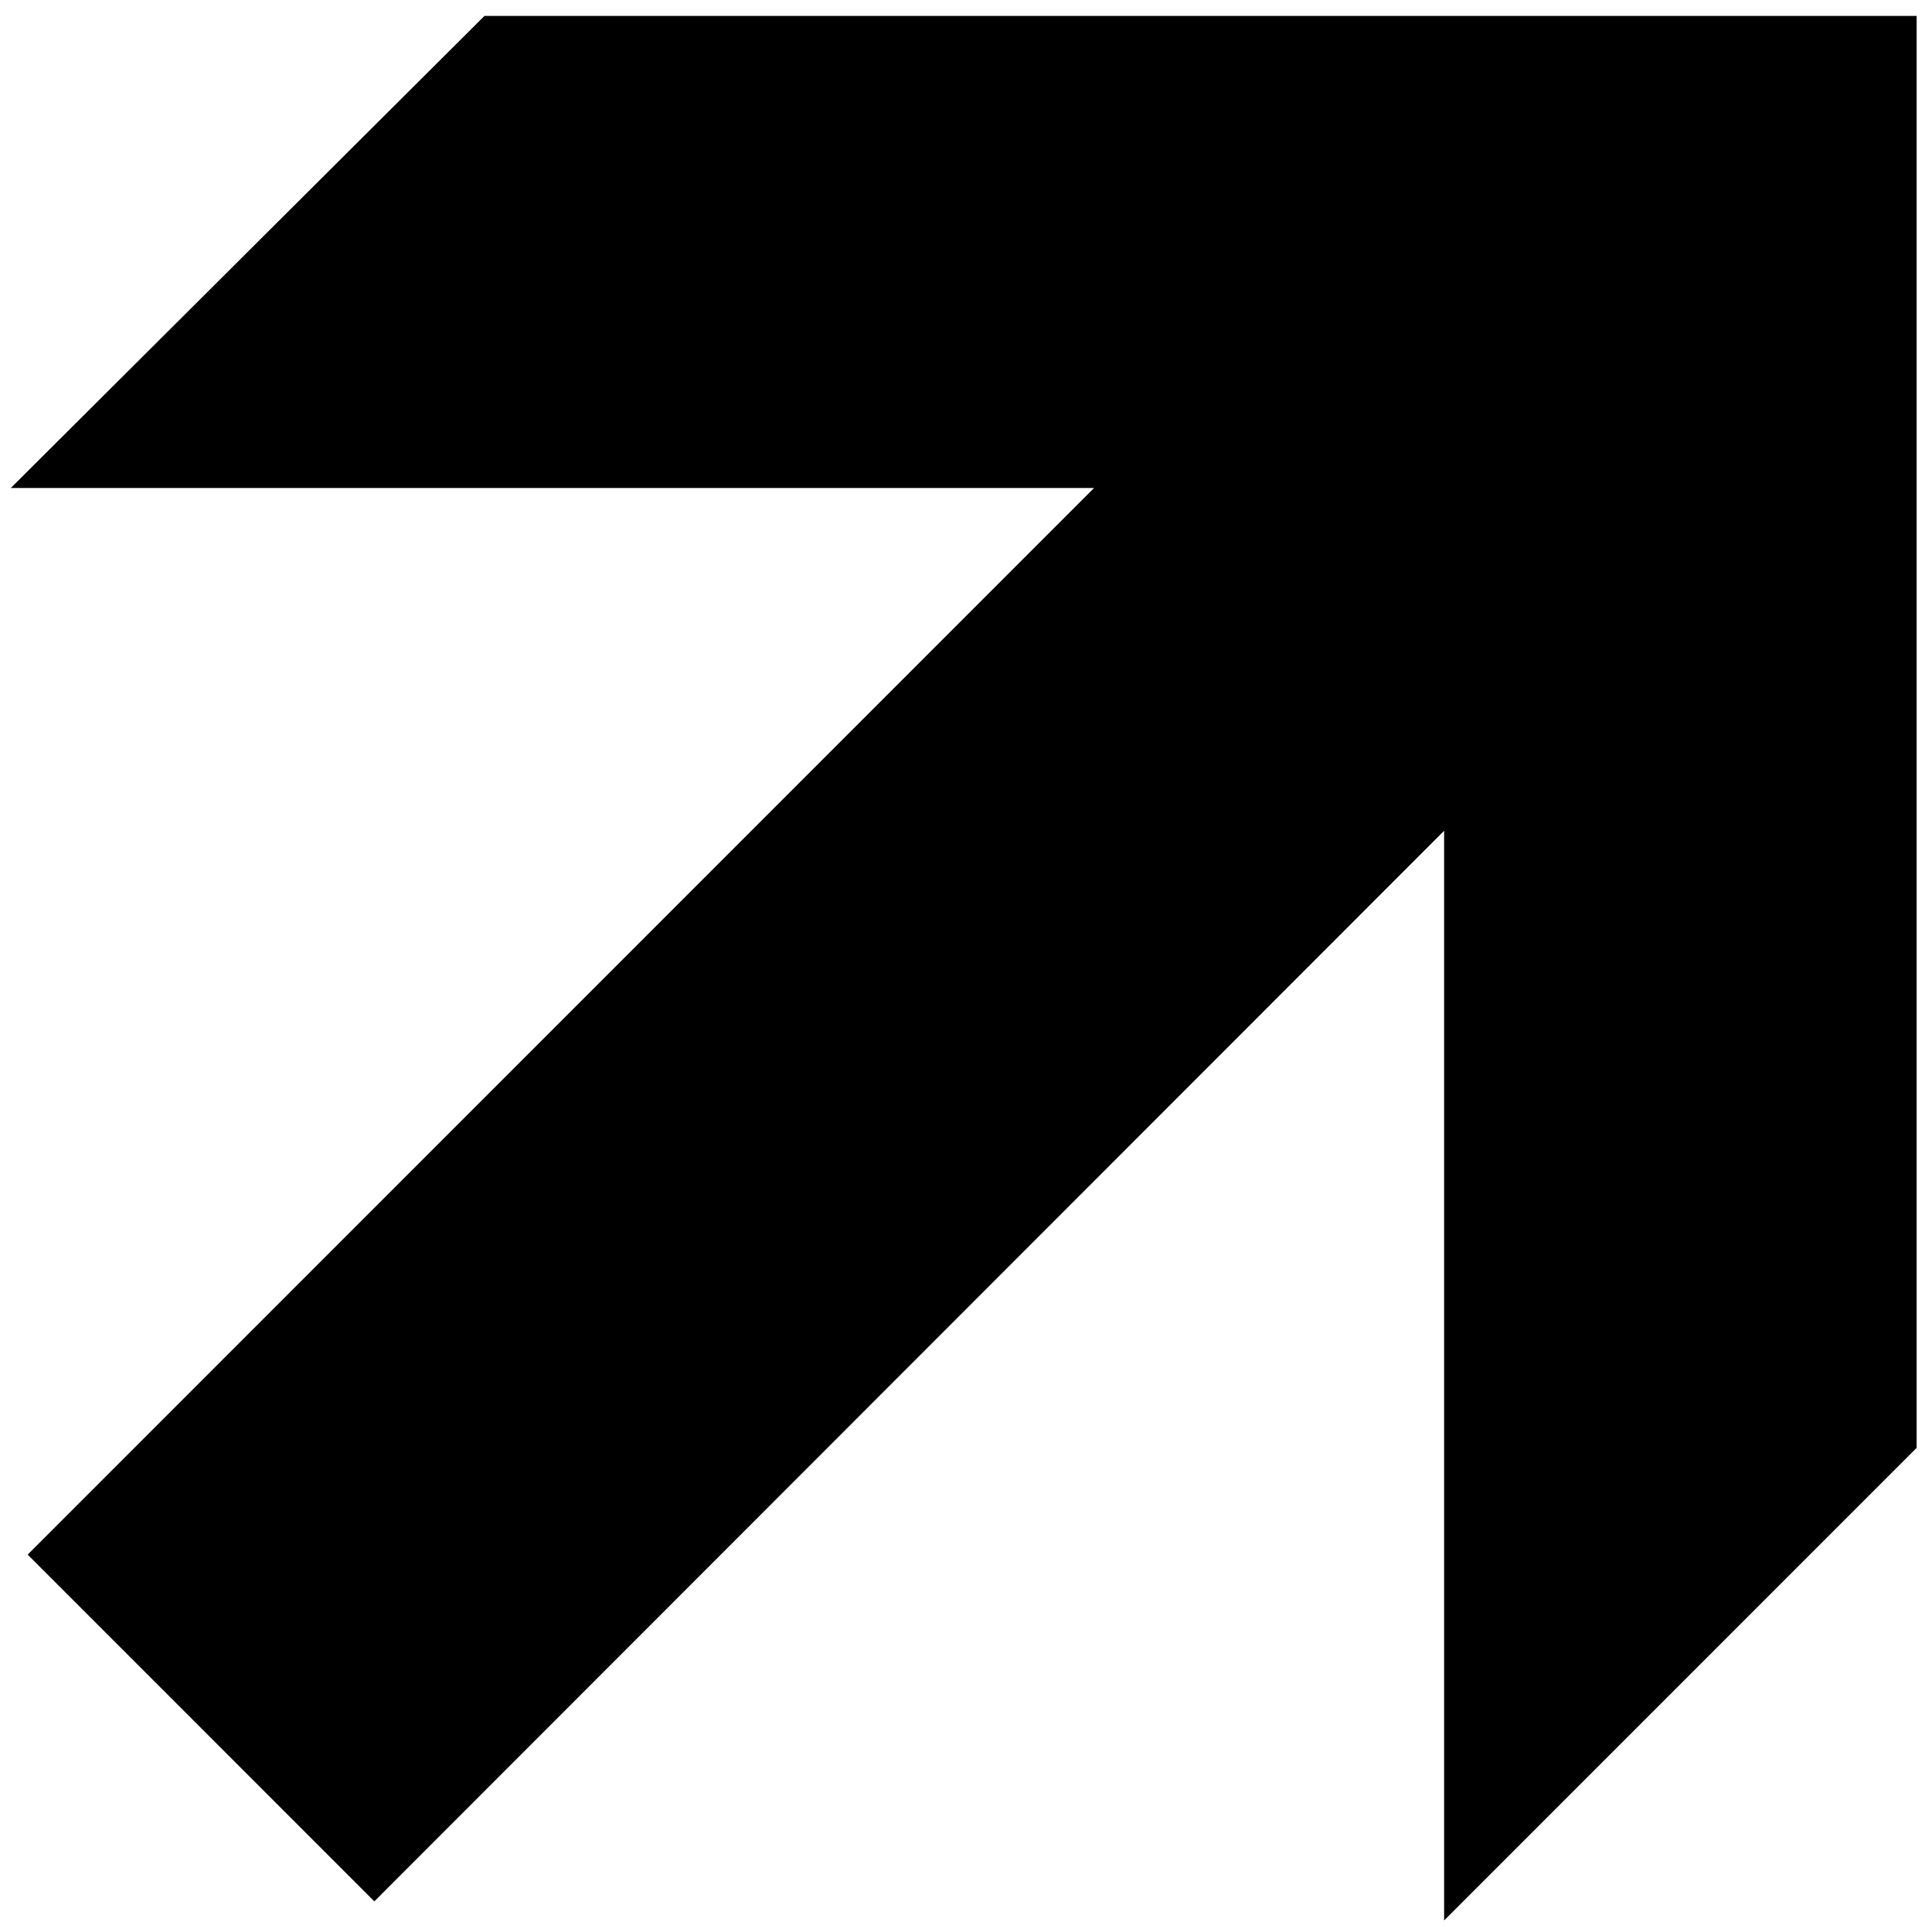
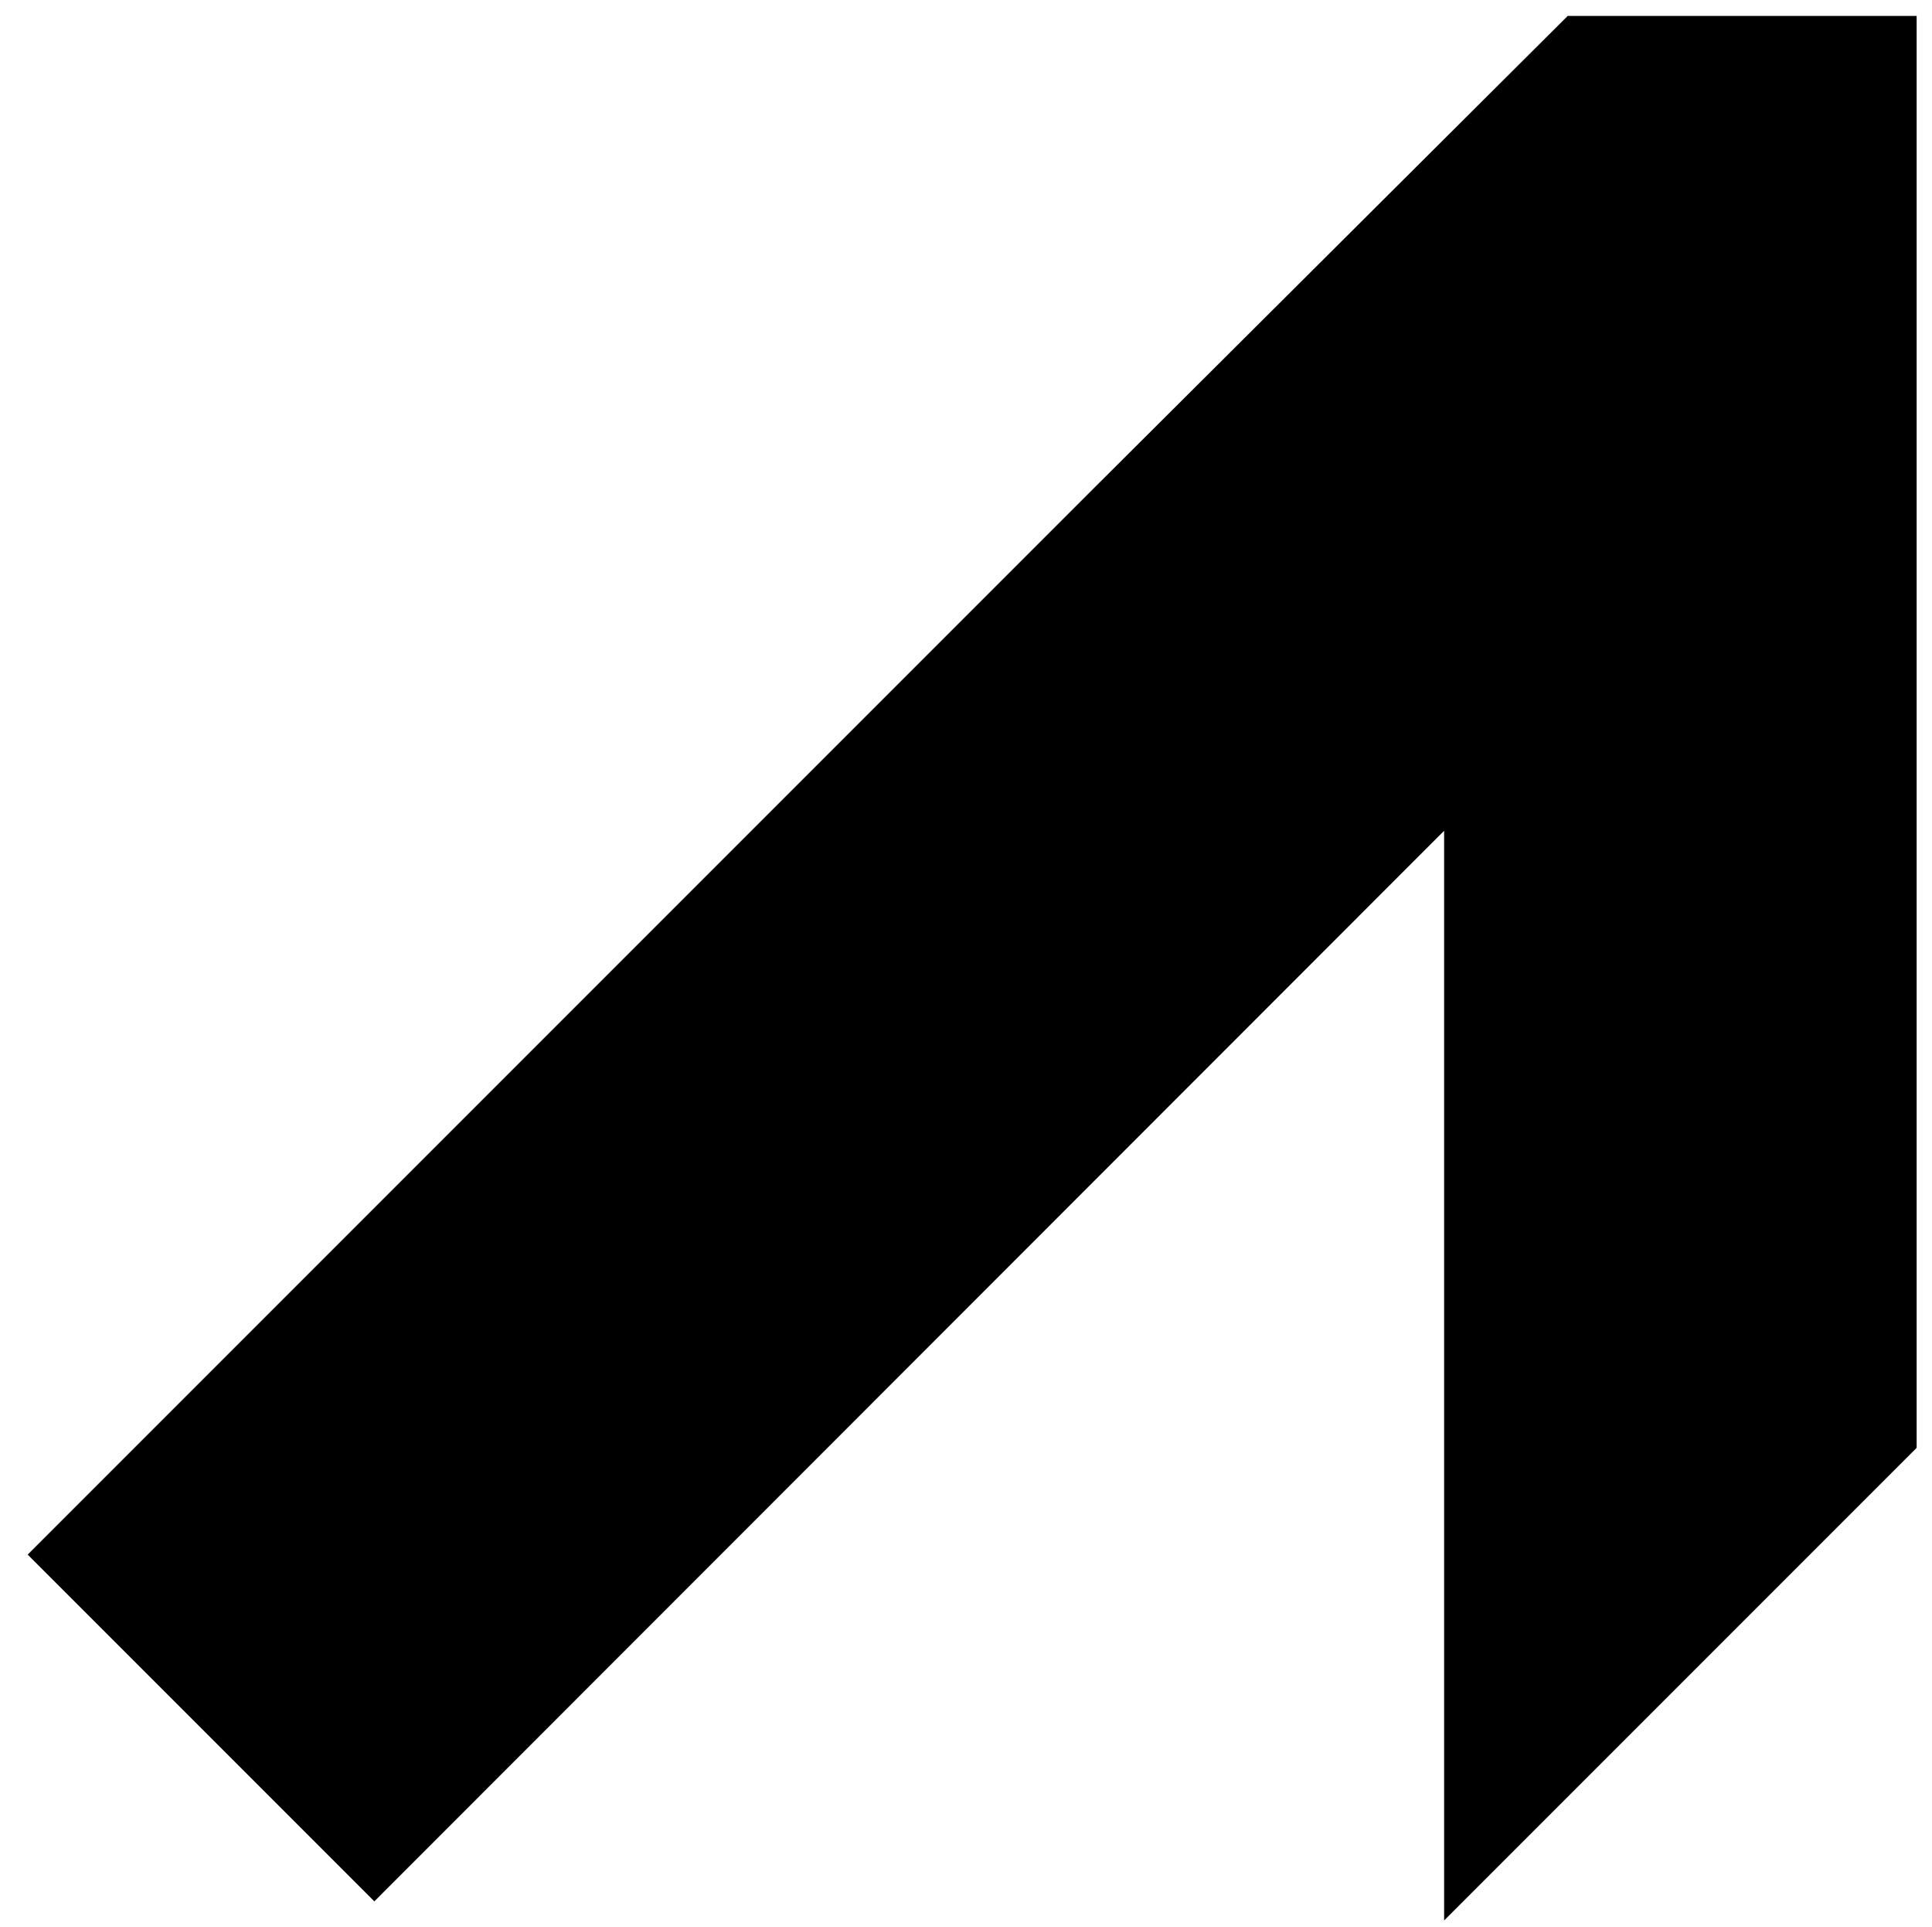
<svg xmlns="http://www.w3.org/2000/svg" xmlns:ns1="http://sodipodi.sourceforge.net/DTD/sodipodi-0.dtd" xmlns:ns2="http://www.inkscape.org/namespaces/inkscape" version="1.1" id="svg1" width="457.333" height="456" viewBox="0 0 457.333 456" ns1:docname="ss_55_Forward-andRight-Arrow.eps">
  <defs id="defs1" />
  <ns1:namedview id="namedview1" pagecolor="#ffffff" bordercolor="#000000" borderopacity="0.25" ns2:showpageshadow="2" ns2:pageopacity="0.0" ns2:pagecheckerboard="0" ns2:deskcolor="#d1d1d1">
    <ns2:page x="0" y="0" ns2:label="1" id="page1" width="457.333" height="456" margin="0" bleed="0" />
  </ns1:namedview>
  <g id="g1" ns2:groupmode="layer" ns2:label="1">
-     <path id="path1" d="m 862.25,3400.25 h 2549 v -2548 l -841,-841 v 1939 l -1904,-1905 -617,617 1898,1898 h -1928 l 843,840" style="fill:#000000;fill-opacity:1;fill-rule:nonzero;stroke:none" transform="matrix(0.133,0,0,-0.133,0,456)" />
+     <path id="path1" d="m 862.25,3400.25 h 2549 v -2548 l -841,-841 v 1939 l -1904,-1905 -617,617 1898,1898 l 843,840" style="fill:#000000;fill-opacity:1;fill-rule:nonzero;stroke:none" transform="matrix(0.133,0,0,-0.133,0,456)" />
  </g>
</svg>